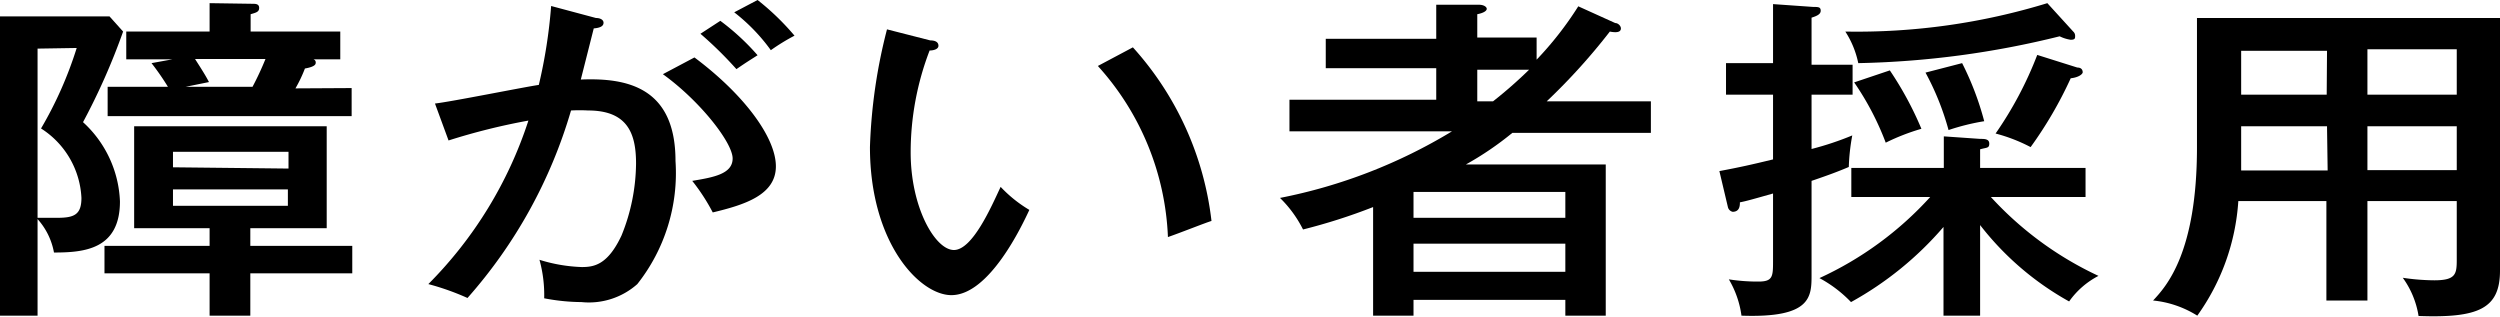
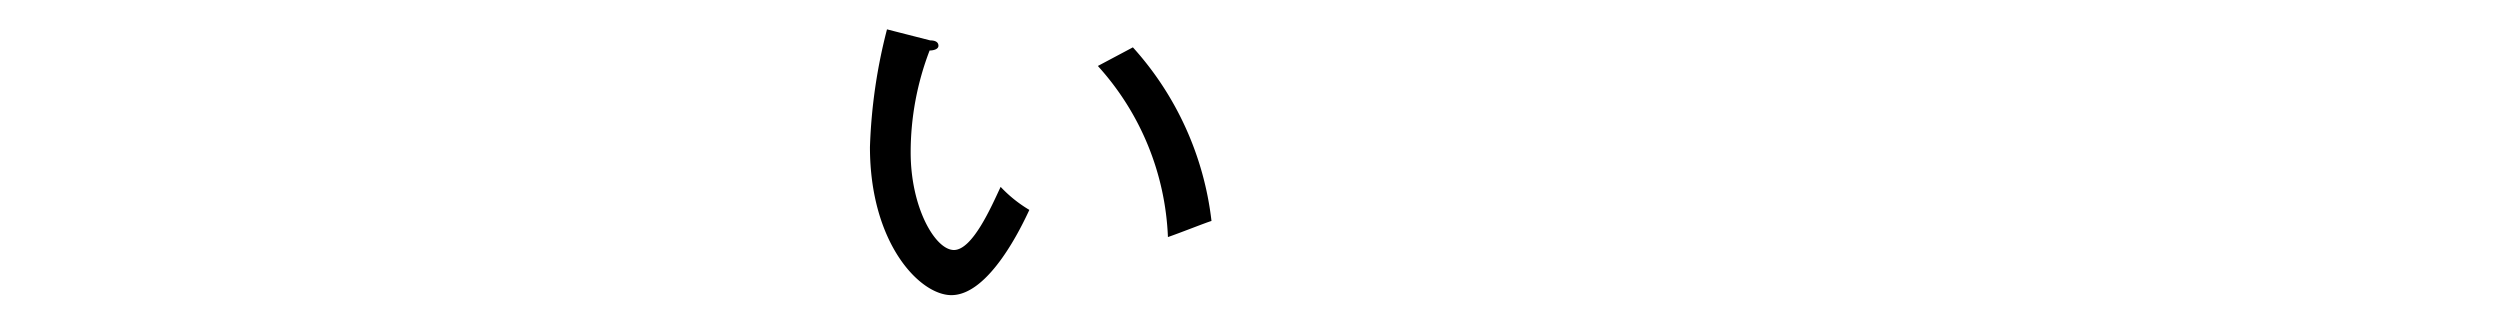
<svg xmlns="http://www.w3.org/2000/svg" viewBox="0 0 79.2 10.03">
  <g id="レイヤー_2" data-name="レイヤー 2">
    <g id="グロナビ">
-       <path d="M3.9,1A20.63,20.63,0,0,1,2.63,3.87,3.58,3.58,0,0,1,3.8,6.38C3.8,7.9,2.67,8,1.71,8a2.16,2.16,0,0,0-.52-1.06V10H0V.52H3.47Zm-2.71.54V6.9c.21,0,.45,0,.63,0,.53,0,.76-.1.76-.63A2.76,2.76,0,0,0,1.3,4.07,12.26,12.26,0,0,0,2.43,1.52ZM7.93,7.79h3.23v.87H7.93V10H6.64V8.66H3.31V7.79H6.64V7.23H4.25V4h6.1V7.23H7.93Zm3.21-5v.89H3.41V2.75H5.32A8.06,8.06,0,0,0,4.8,2l.66-.12H4V1H6.64V.1L8,.12c.09,0,.21,0,.21.13s-.1.15-.27.2V1h2.84v.88H9.93A.1.1,0,0,1,10,2c0,.1-.22.15-.34.17a4.39,4.39,0,0,1-.3.63Zm-2,2.55V4.81H5.48V5.3ZM5.48,6v.52H9.12V6ZM8,2.75a9.43,9.43,0,0,0,.41-.88H6.18c.08.13.32.49.44.73l-.74.15Z" />
-       <path d="M18.88.57c.14,0,.24.06.24.15s-.07.16-.31.18L18.4,2.52c1.46-.06,3,.24,3,2.58A5.67,5.67,0,0,1,20.19,9a2.31,2.31,0,0,1-1.77.57,6.41,6.41,0,0,1-1.18-.12,4.18,4.18,0,0,0-.15-1.22,5,5,0,0,0,1.34.23c.38,0,.82-.06,1.26-1a6.17,6.17,0,0,0,.46-2.28c0-.94-.26-1.68-1.52-1.68a4.87,4.87,0,0,0-.54,0,15.49,15.49,0,0,1-3.28,5.94A8.12,8.12,0,0,0,13.57,9a13.06,13.06,0,0,0,3.17-5.18,20.3,20.3,0,0,0-2.53.63l-.43-1.17c.53-.06,2.81-.52,3.29-.59A16.19,16.19,0,0,0,17.46.19ZM22,1.82C23.58,3,24.58,4.36,24.58,5.27s-1,1.22-2,1.46a6.2,6.2,0,0,0-.65-1c.65-.11,1.28-.21,1.28-.71S22.18,3.2,21,2.35ZM22.82.66A7.41,7.41,0,0,1,24,1.75c-.28.18-.32.2-.67.44a12.16,12.16,0,0,0-1.14-1.12ZM24,0a8,8,0,0,1,1.17,1.13,6.47,6.47,0,0,0-.75.46A5.82,5.82,0,0,0,23.26.39Z" />
      <path d="M29.47,1.28c.17,0,.26.06.26.17s-.16.15-.28.15a9,9,0,0,0-.6,3.23c0,1.75.78,3.09,1.37,3.09s1.19-1.38,1.48-2a4.16,4.16,0,0,0,.91.73c-.22.47-1.26,2.7-2.47,2.7-1,0-2.58-1.64-2.58-4.69A16.94,16.94,0,0,1,28.1.93Zm6.42.22A9.89,9.89,0,0,1,38.38,7c-.2.06-1,.38-1.38.51a8.57,8.57,0,0,0-2.22-5.42Z" />
-       <path d="M51.17.73c.09,0,.18.09.18.17s-.06.12-.18.12A.9.9,0,0,1,51,1,19.48,19.48,0,0,1,49,3.21H52.3v1H47.91a9.86,9.86,0,0,1-1.47,1h4.43V10H49.59V9.5H44.78V10H43.5V6.56a18.24,18.24,0,0,1-2.22.71,3.72,3.72,0,0,0-.73-1A16.67,16.67,0,0,0,46,4.16H40.85v-1H45.5v-1H42V1.23H45.5V.15l1.35,0c.16,0,.25.07.25.13s-.09.13-.3.17v.74h1.88v.7A10.68,10.68,0,0,0,50,.2ZM49.59,6.9V6.08H44.78V6.9Zm0,1.71V7.72H44.78v.89ZM47.3,3.21a14,14,0,0,0,1.14-1H46.8v1Z" />
-       <path d="M58.69,2.05V3h-1.3V4.72a9.5,9.5,0,0,0,1.29-.43,6.46,6.46,0,0,0-.11,1c-.33.14-.62.25-1.18.44V8.7c0,.7,0,1.38-2.22,1.3a3.06,3.06,0,0,0-.4-1.15,5.92,5.92,0,0,0,.94.07c.45,0,.46-.16.46-.64V6.13c-.6.17-.84.24-1.05.28,0,.09,0,.3-.23.3a.2.2,0,0,1-.15-.15l-.27-1.14c.64-.12,1-.2,1.7-.37V3H54.68v-1h1.49V.13l1.28.09c.15,0,.23,0,.23.12s-.14.17-.29.22V2.05Zm2.88,5.14a10.61,10.61,0,0,1-2.93,2.38,4,4,0,0,0-1-.76,10.83,10.83,0,0,0,3.51-2.57h-2.5V5.32h2.93v-1l1.15.08c.14,0,.29,0,.29.15s-.08.12-.29.18v.59h3.34v.92h-3a10.79,10.79,0,0,0,3.41,2.5,2.6,2.6,0,0,0-.93.81,9.24,9.24,0,0,1-2.82-2.42V10H61.57ZM65.68,1a.18.18,0,0,1,.06.14c0,.07,0,.12-.14.12a1.16,1.16,0,0,1-.35-.11A28.61,28.61,0,0,1,58.87,2a2.92,2.92,0,0,0-.41-1,20.59,20.59,0,0,0,6.4-.9ZM59.87,2.23a10.68,10.68,0,0,1,1,1.85,6.85,6.85,0,0,0-1.13.44,8.88,8.88,0,0,0-1-1.91ZM62.16,2a9.26,9.26,0,0,1,.7,1.84,7.13,7.13,0,0,0-1.13.28A8.45,8.45,0,0,0,61,2.3Zm3.65.14c.15,0,.17.1.17.15s-.11.16-.38.19a12.74,12.74,0,0,1-1.27,2.18,5.23,5.23,0,0,0-1.11-.43,11.7,11.7,0,0,0,1.32-2.49Z" />
-       <path d="M75,9.52h-1.3V6.37H70.91A7,7,0,0,1,69.61,10a3.22,3.22,0,0,0-1.4-.48c.41-.44,1.39-1.5,1.39-4.85V.57h9.6v8c0,1.21-.68,1.51-2.58,1.44a2.81,2.81,0,0,0-.5-1.21,7,7,0,0,0,1,.08c.68,0,.71-.2.71-.65V6.37H75ZM73.72,4H71v.6s0,.34,0,.8h2.74Zm0-2.39H71V3h2.71ZM75,3h2.83V1.56H75Zm0,2.39h2.83V4H75Z" />
    </g>
  </g>
</svg>